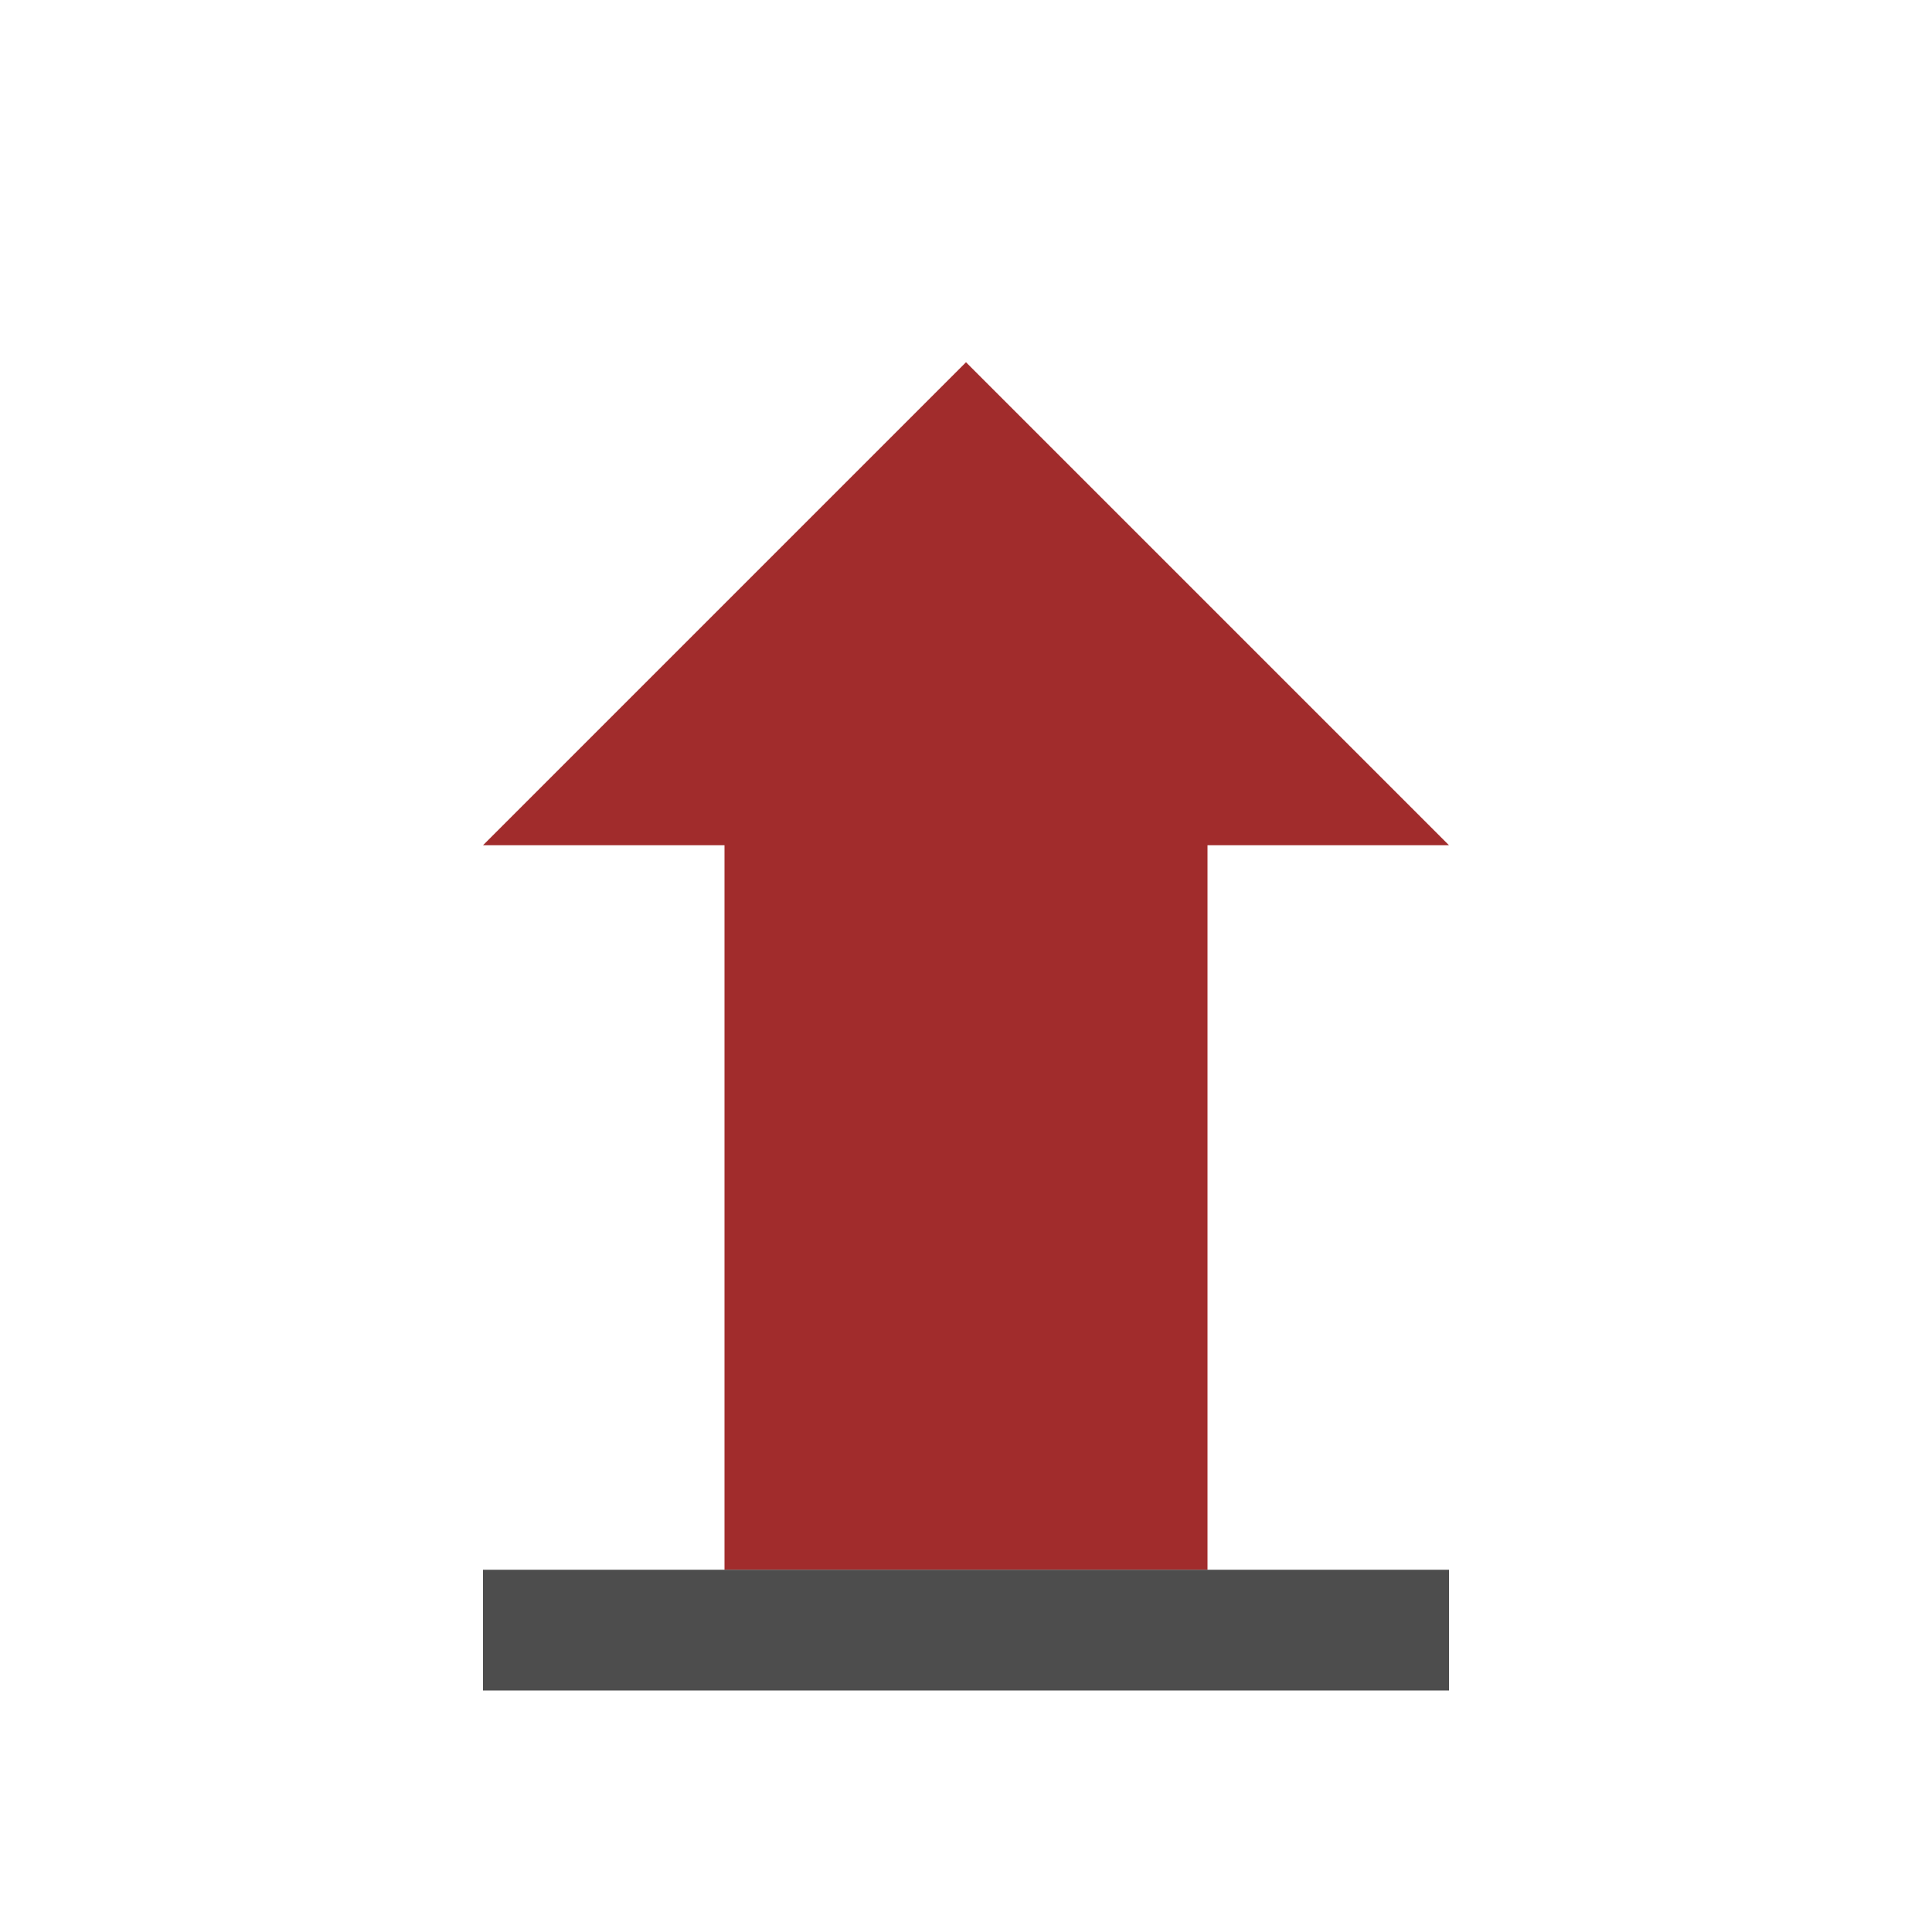
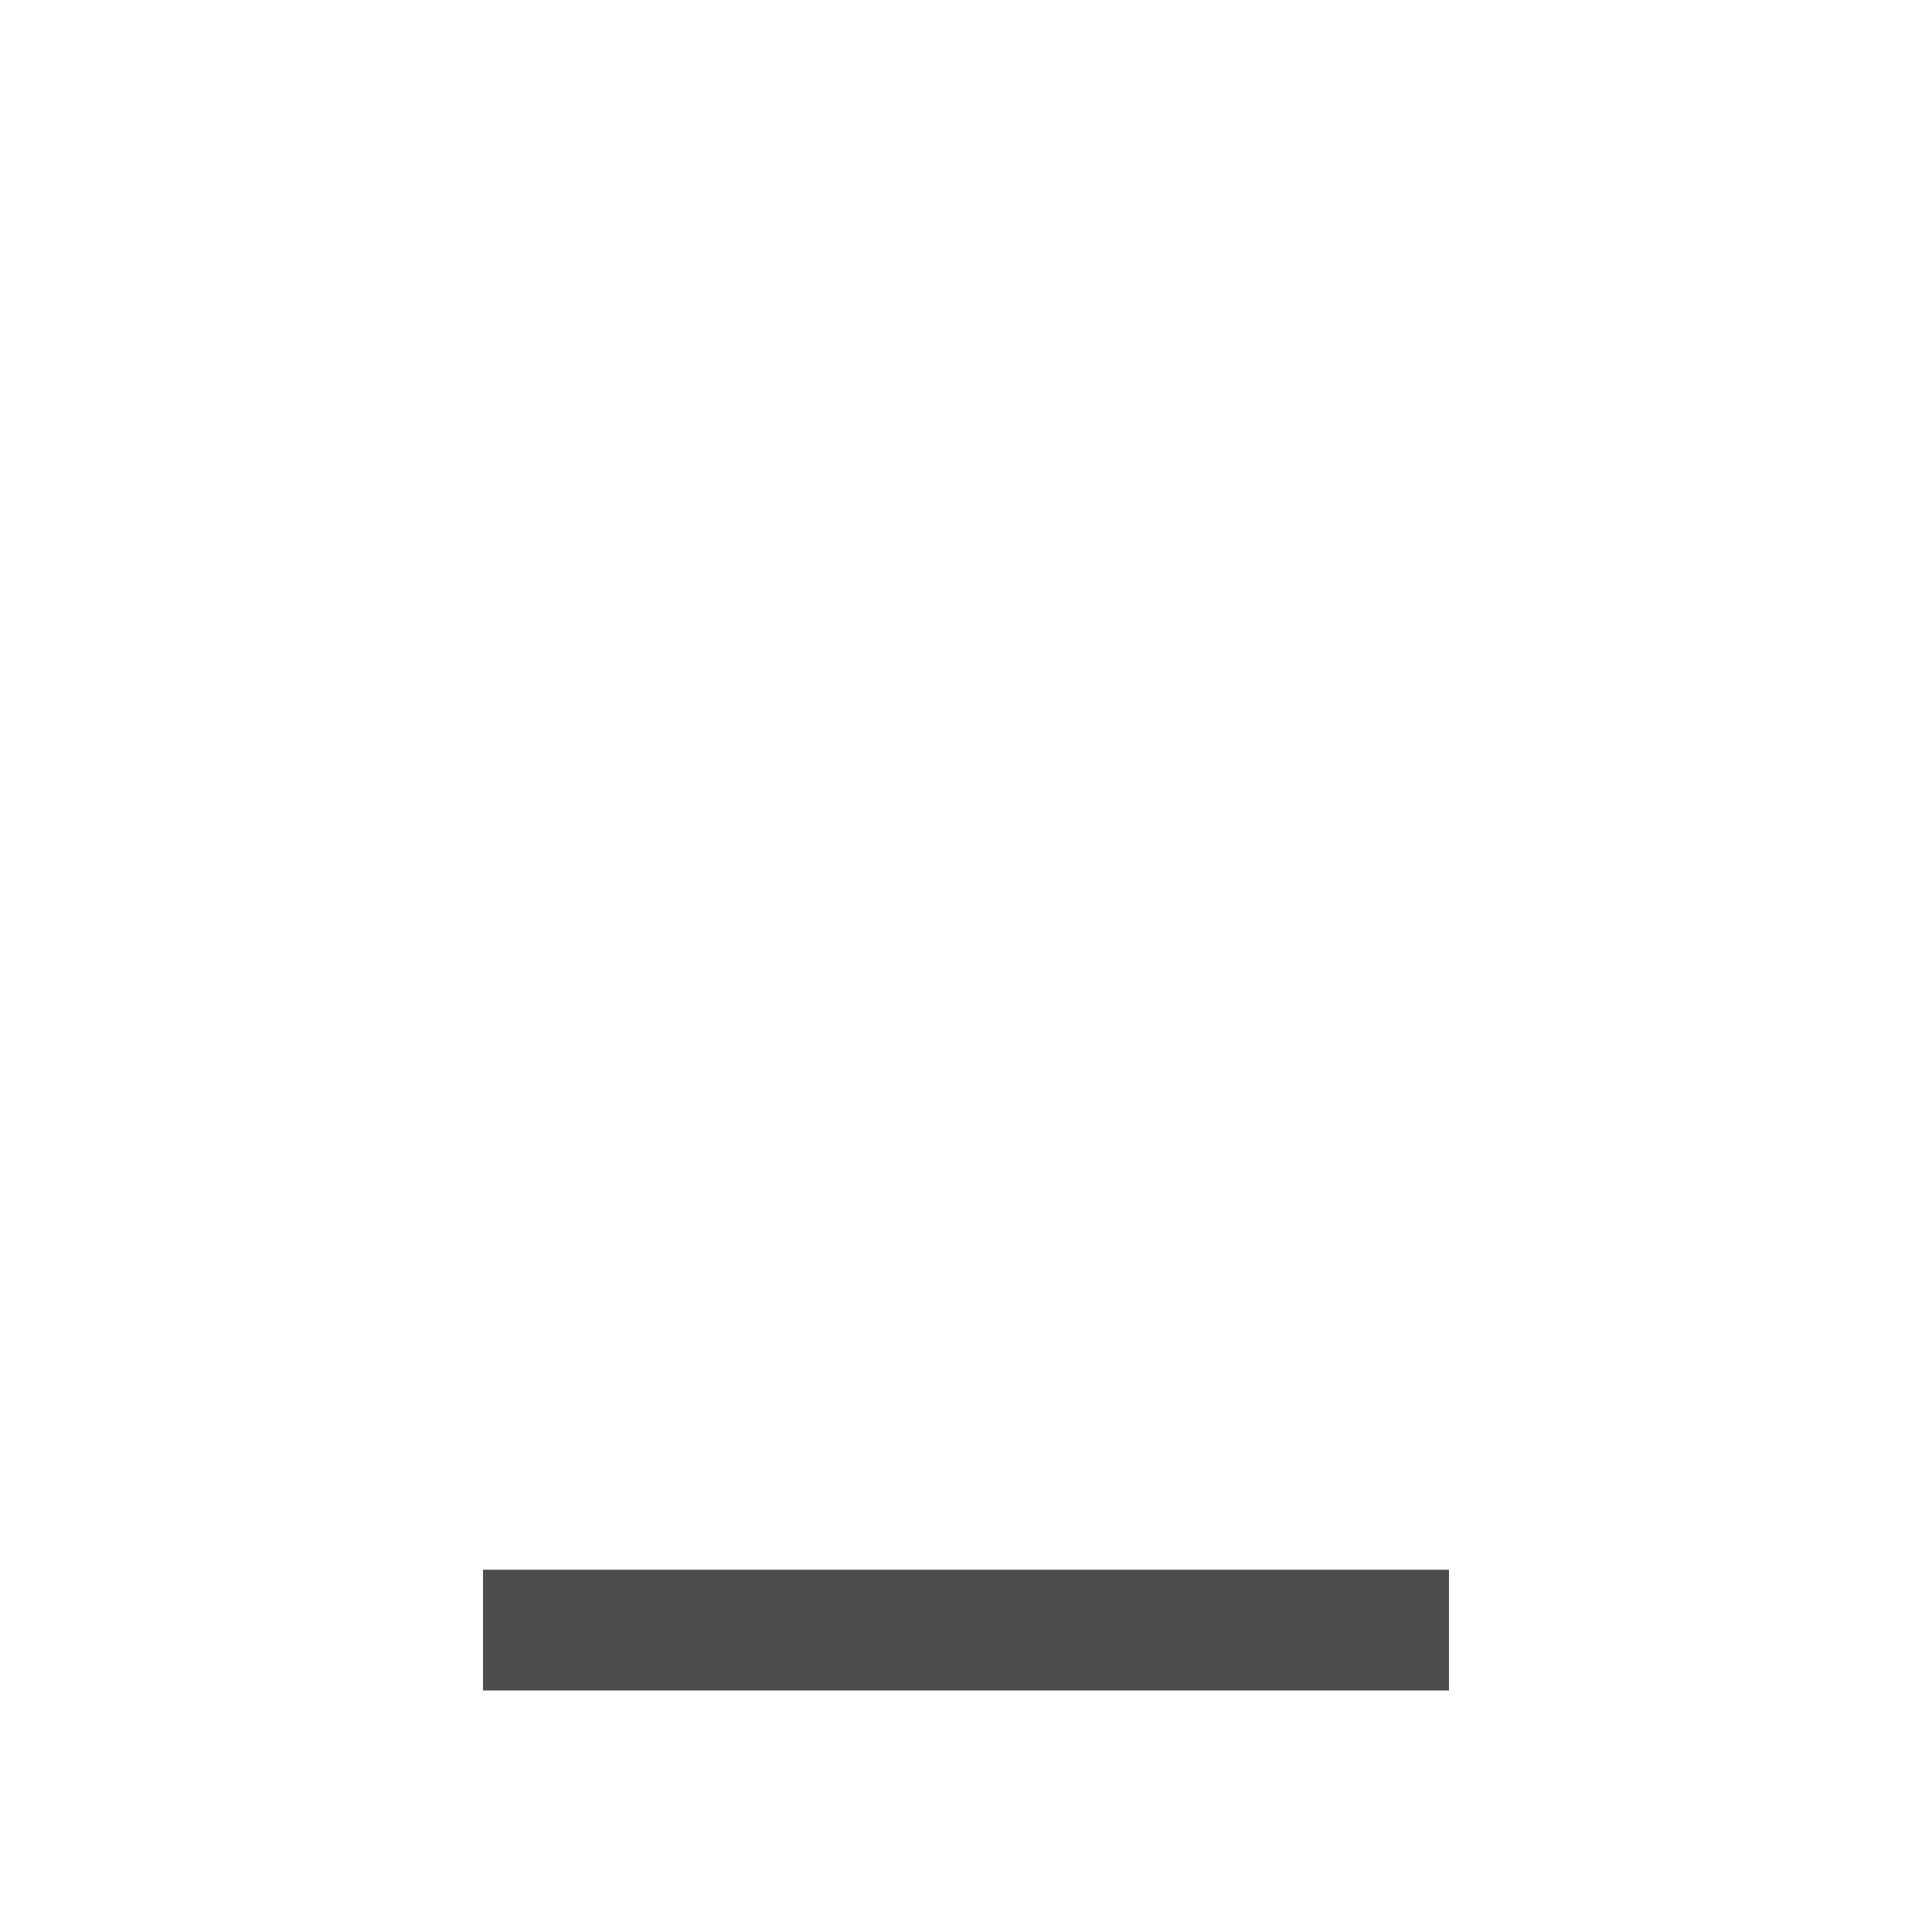
<svg xmlns="http://www.w3.org/2000/svg" width="32" height="32" viewBox="0 0 32 32" fill="none">
-   <rect width="32" height="32" rx="4" fill="transparent" />
-   <path d="M16 6L24 14H20V26H12V14H8L16 6Z" fill="#a12c2c" />
  <path d="M8 28H24V26H8V28Z" fill="#4d4d4d" />
</svg>